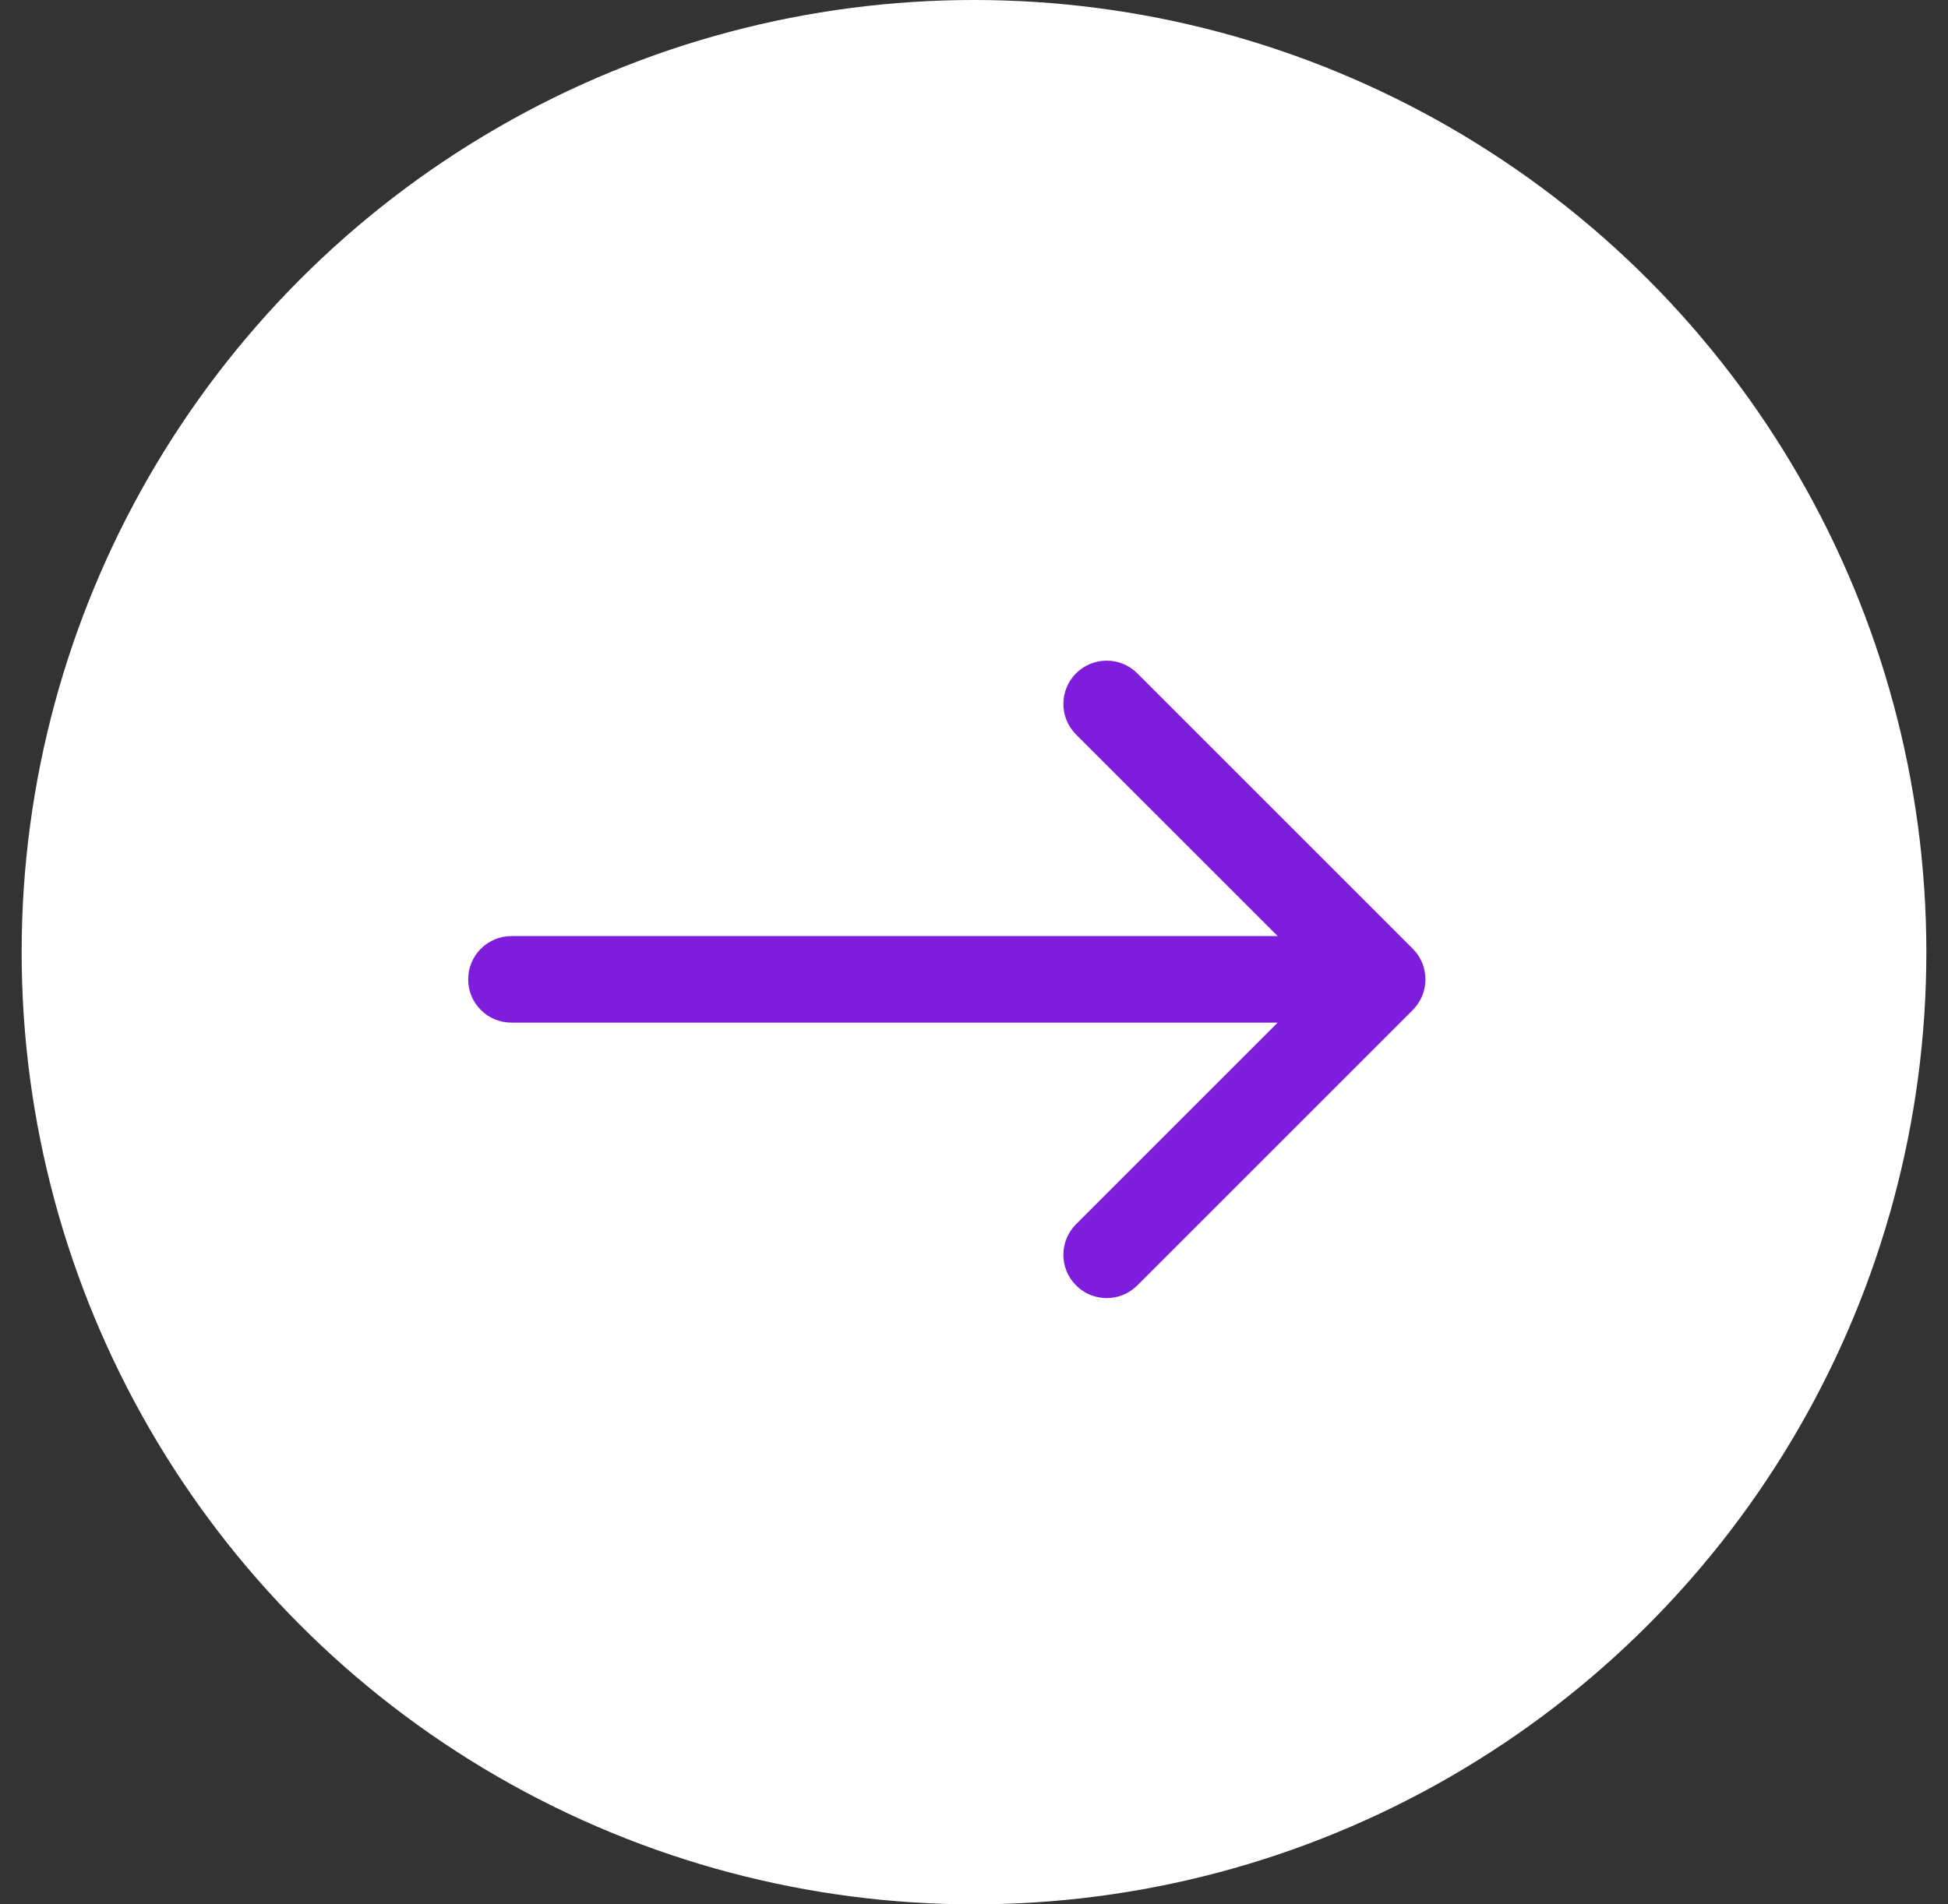
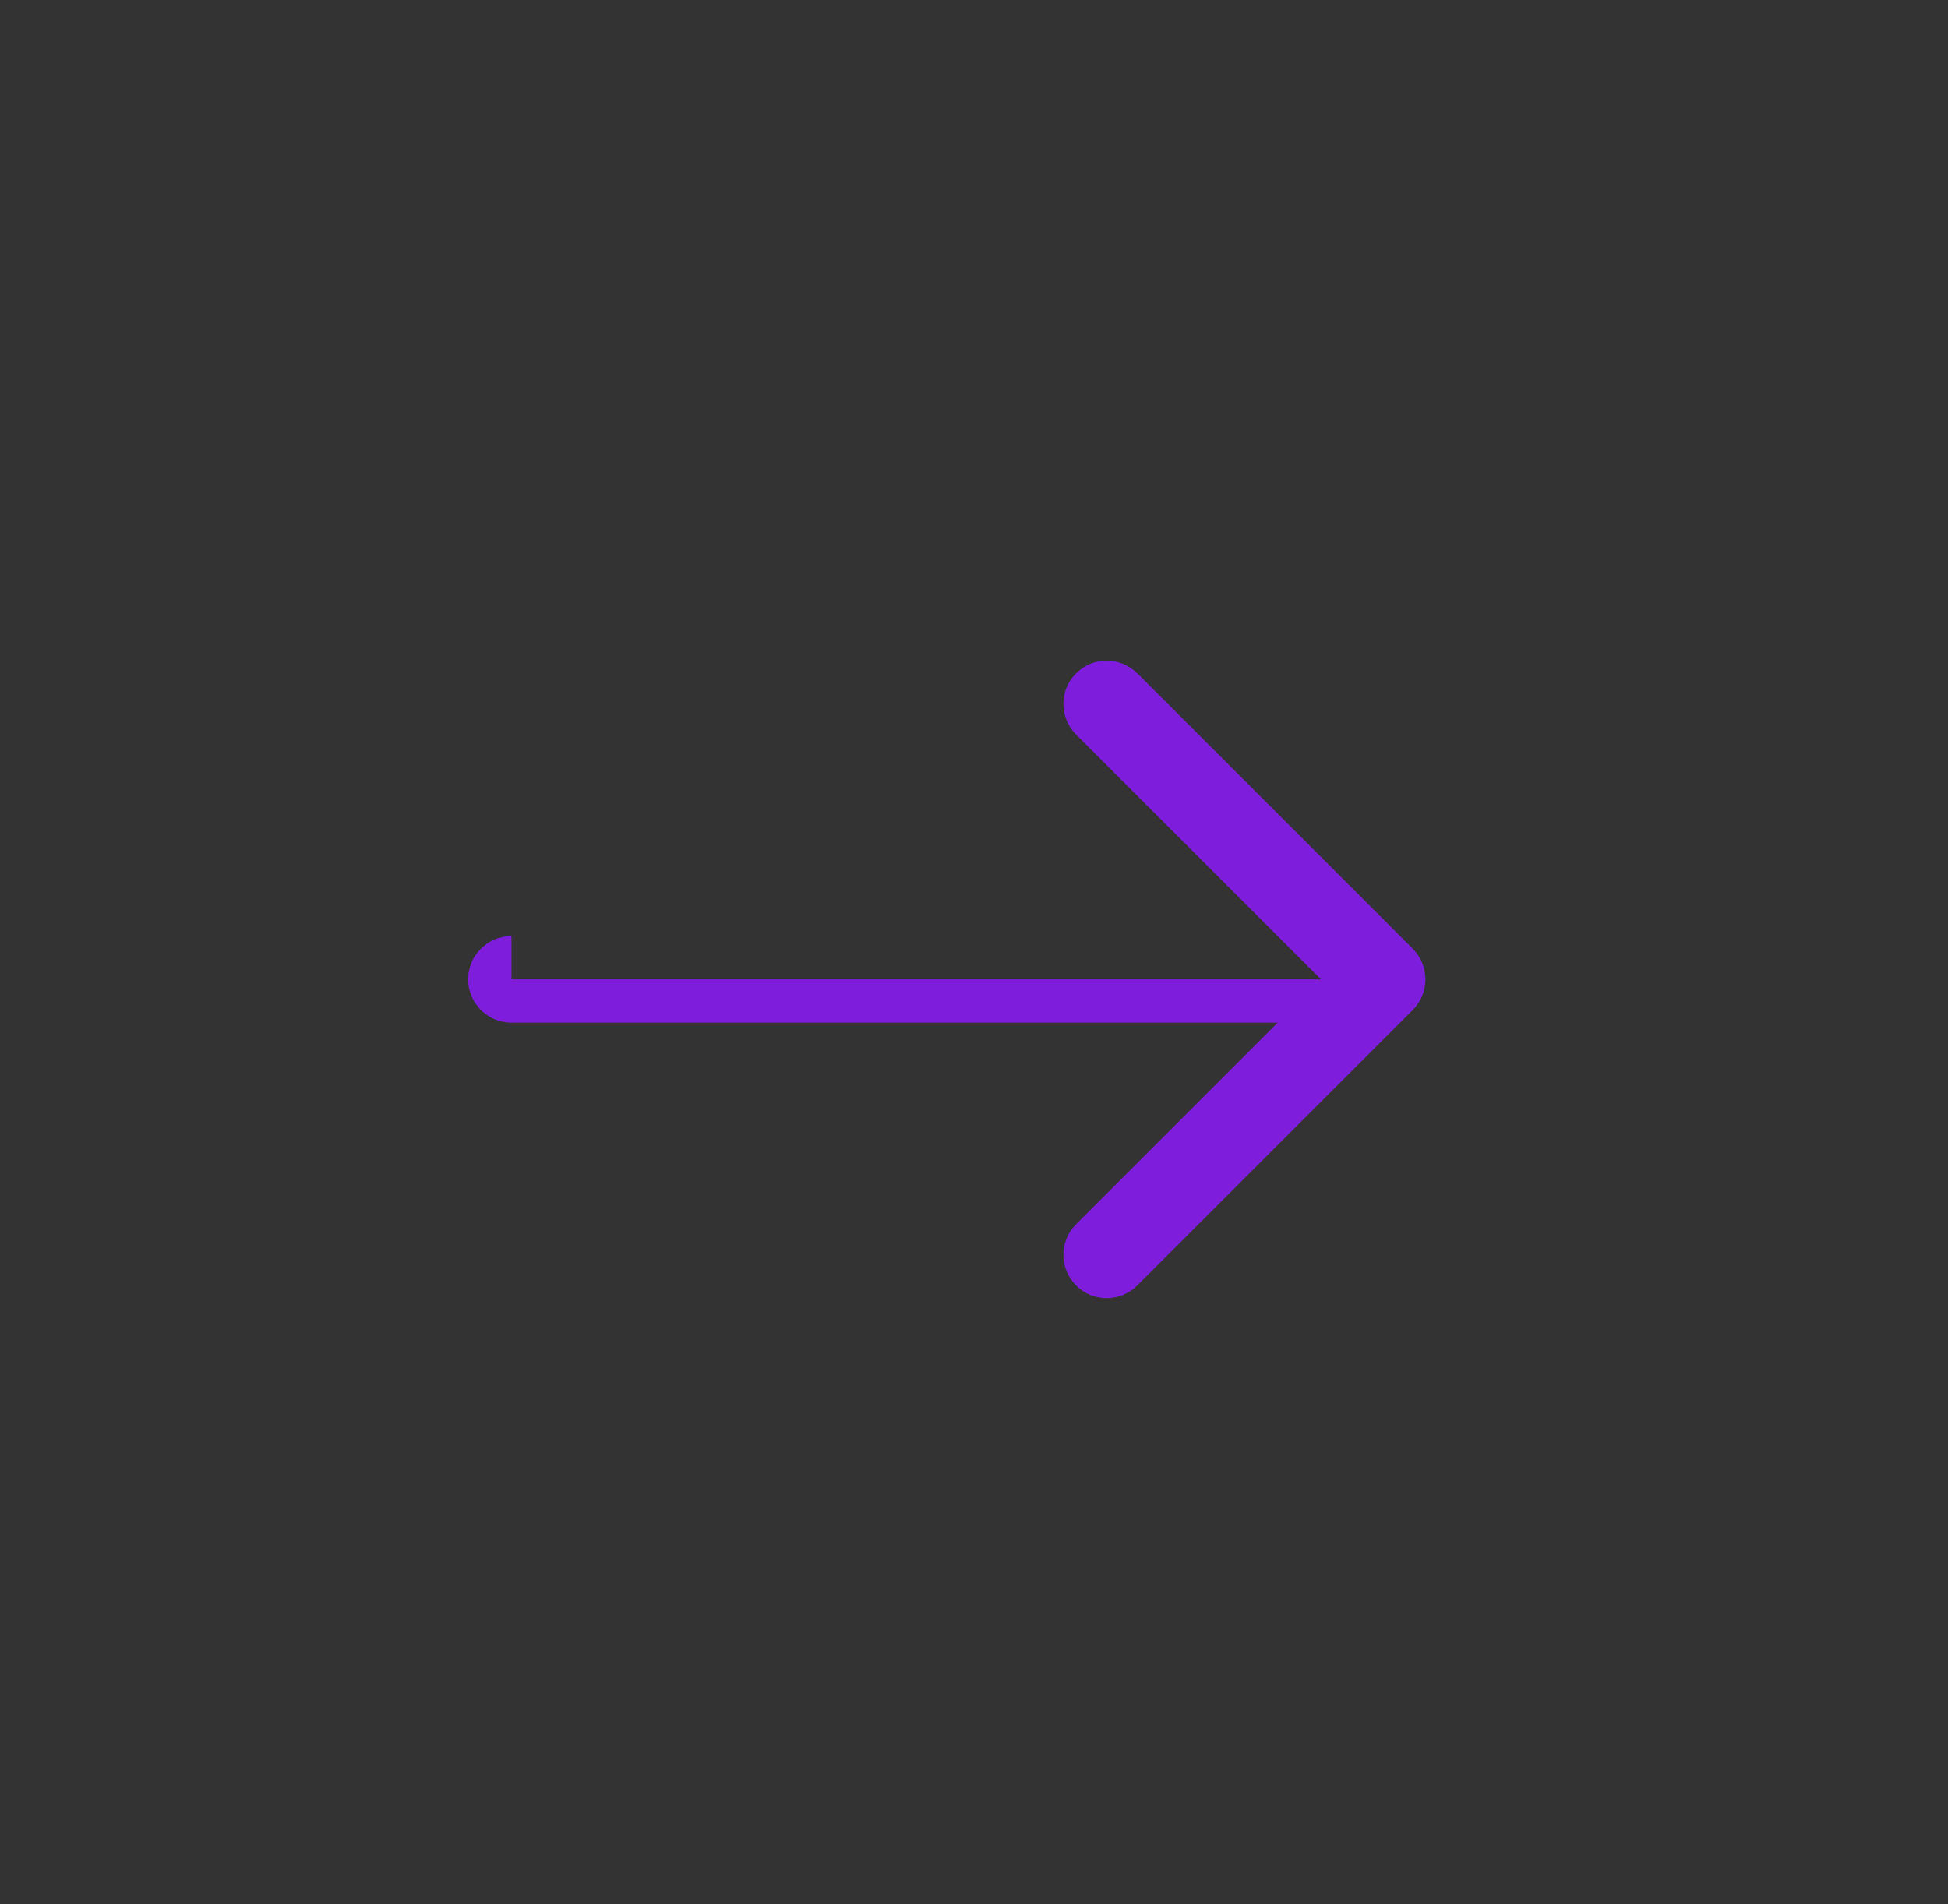
<svg xmlns="http://www.w3.org/2000/svg" width="45" height="44" viewBox="0 0 45 44" fill="none">
  <rect x="0" y="0" width="45" height="44" fill="#333333" stroke="none" />
-   <circle cx="22.5" cy="22" r="22" fill="white" />
-   <path d="M11.815 21.628C11.262 21.628 10.815 22.076 10.815 22.628C10.815 23.181 11.262 23.628 11.815 23.628V21.628ZM32.636 23.336C33.026 22.945 33.026 22.312 32.636 21.921L26.272 15.557C25.881 15.167 25.248 15.167 24.858 15.557C24.467 15.948 24.467 16.581 24.858 16.972L30.515 22.628L24.858 28.285C24.467 28.676 24.467 29.309 24.858 29.7C25.248 30.09 25.881 30.09 26.272 29.7L32.636 23.336ZM11.815 22.628V23.628H31.929V22.628V21.628H11.815V22.628Z" fill="#7F1DDC" />
+   <path d="M11.815 21.628C11.262 21.628 10.815 22.076 10.815 22.628C10.815 23.181 11.262 23.628 11.815 23.628V21.628ZM32.636 23.336C33.026 22.945 33.026 22.312 32.636 21.921L26.272 15.557C25.881 15.167 25.248 15.167 24.858 15.557C24.467 15.948 24.467 16.581 24.858 16.972L30.515 22.628L24.858 28.285C24.467 28.676 24.467 29.309 24.858 29.7C25.248 30.09 25.881 30.09 26.272 29.7L32.636 23.336ZM11.815 22.628V23.628H31.929V22.628V21.628V22.628Z" fill="#7F1DDC" />
</svg>